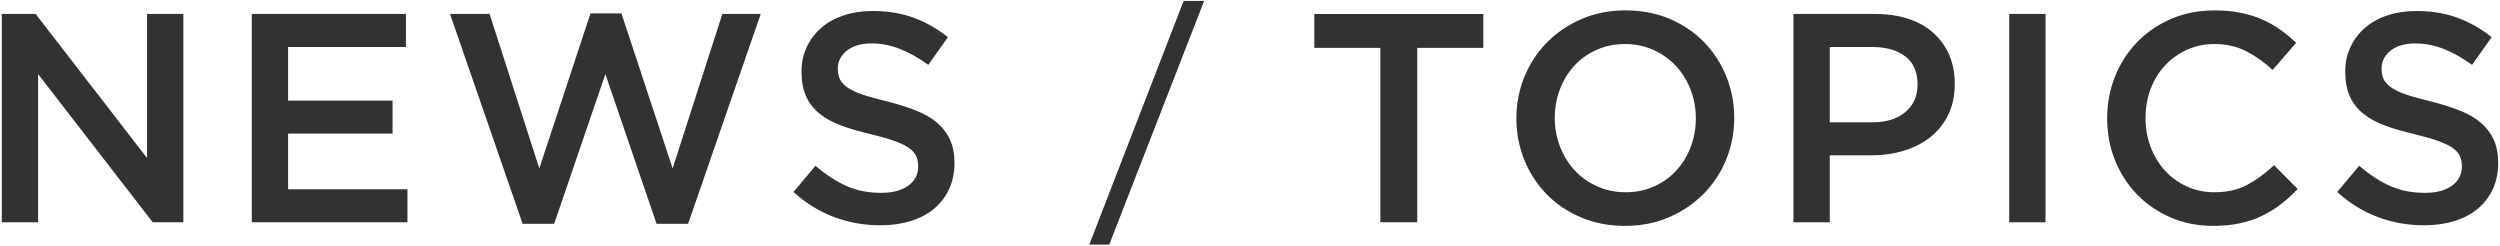
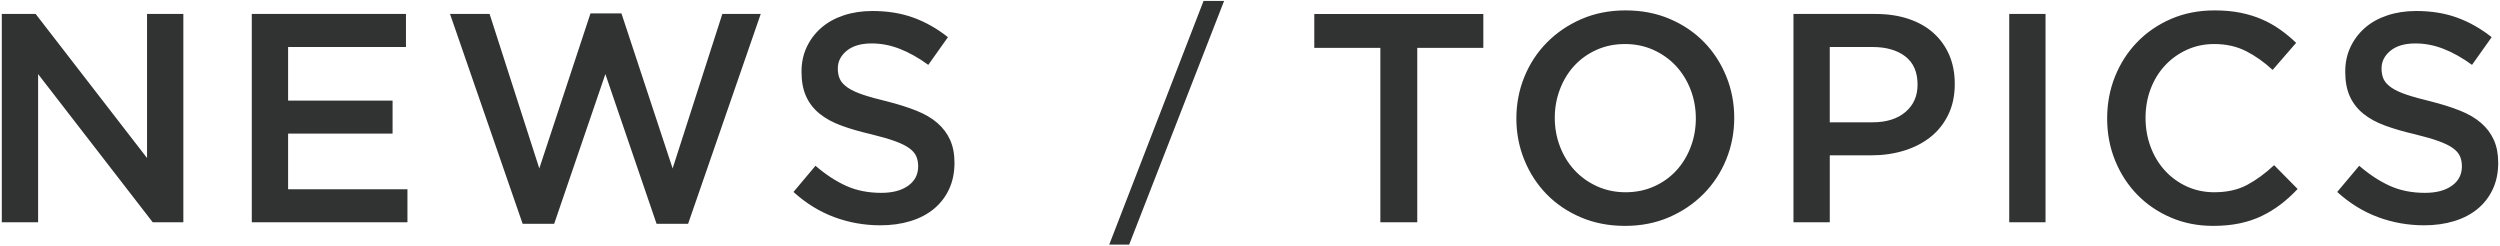
<svg xmlns="http://www.w3.org/2000/svg" width="336" height="33" viewBox="0 0 336 33">
-   <path d="M19.762 1.877h4.88v28h-4.112l-15.408-19.919v19.919h-4.88v-28h4.55l14.97 19.36v-19.36zm34.799 4.44h-15.84v7.2h14.04v4.439h-14.04v7.48h16.04v4.439h-20.92v-28h20.72v4.442zm24.8-4.52h4.16l6.88 20.84 6.68-20.76h5.16l-9.76 28.2h-4.24l-6.88-20.12-6.88 20.12h-4.24l-9.76-28.2h5.32l6.68 20.76 6.88-20.84zm33.521 8.841c.187.4.528.773 1.022 1.12.495.347 1.176.667 2.045.96.869.294 1.972.6 3.309.92 1.47.374 2.773.787 3.91 1.24 1.136.454 2.078 1.007 2.827 1.66.749.654 1.317 1.414 1.705 2.28.387.867.582 1.887.582 3.06 0 1.334-.245 2.521-.734 3.561s-1.17 1.92-2.043 2.64-1.921 1.267-3.146 1.64c-1.225.374-2.571.561-4.037.561-2.16 0-4.227-.367-6.2-1.1-1.974-.733-3.8-1.86-5.48-3.381l2.96-3.52c1.36 1.174 2.733 2.074 4.12 2.7 1.386.627 2.96.94 4.72.94 1.52 0 2.726-.32 3.62-.961.893-.64 1.34-1.506 1.34-2.6 0-.506-.087-.96-.261-1.359-.174-.4-.495-.767-.962-1.101-.468-.333-1.11-.646-1.925-.94-.816-.293-1.878-.6-3.188-.92-1.498-.346-2.827-.732-3.99-1.16-1.163-.426-2.139-.96-2.928-1.6-.789-.64-1.391-1.413-1.805-2.32-.415-.906-.622-2.013-.622-3.32 0-1.227.238-2.34.714-3.34s1.131-1.86 1.964-2.58 1.835-1.273 3.006-1.66c1.17-.387 2.449-.58 3.836-.58 2.053 0 3.9.3 5.54.9s3.18 1.474 4.62 2.62l-2.64 3.72c-1.28-.933-2.547-1.646-3.8-2.14-1.254-.493-2.52-.74-3.8-.74-1.44 0-2.56.327-3.36.98-.8.654-1.2 1.447-1.2 2.38.001.559.093 1.039.281 1.44zm36.199 22.239h-2.68l12.678-32.754h2.76l-12.758 32.754zm41.399-3h-4.96v-23.439h-8.88v-4.56h22.72v4.56h-8.88v23.439zm41.521-8.439c-.721 1.76-1.734 3.3-3.041 4.62-1.307 1.319-2.854 2.366-4.64 3.14s-3.76 1.16-5.92 1.16-4.134-.38-5.92-1.141c-1.787-.76-3.319-1.793-4.601-3.1-1.279-1.307-2.279-2.84-3-4.6-.719-1.76-1.08-3.627-1.08-5.6s.361-3.84 1.08-5.6c.721-1.76 1.734-3.3 3.041-4.62 1.306-1.32 2.853-2.366 4.64-3.14 1.786-.773 3.76-1.16 5.92-1.16s4.134.38 5.92 1.14c1.786.76 3.319 1.793 4.601 3.1 1.279 1.307 2.279 2.84 3 4.6.719 1.76 1.08 3.627 1.08 5.6s-.361 3.841-1.08 5.601zm-4.781-9.38c-.467-1.213-1.119-2.273-1.959-3.18-.84-.906-1.848-1.626-3.021-2.16-1.173-.533-2.454-.8-3.84-.8-1.387 0-2.66.26-3.819.78-1.16.52-2.154 1.227-2.98 2.12-.827.894-1.475 1.947-1.939 3.16-.468 1.214-.701 2.5-.701 3.86s.233 2.647.701 3.86c.465 1.214 1.119 2.273 1.959 3.18.84.907 1.847 1.627 3.021 2.16 1.173.534 2.453.801 3.84.801 1.386 0 2.66-.261 3.819-.78 1.16-.521 2.154-1.227 2.98-2.12.826-.893 1.473-1.946 1.939-3.16.467-1.213.701-2.5.701-3.86s-.234-2.648-.701-3.861zm34.617 3.38c-.588 1.2-1.39 2.2-2.405 3s-2.204 1.406-3.567 1.82c-1.364.413-2.821.619-4.371.619h-5.573v9h-4.88v-28h11.04c1.626 0 3.101.22 4.42.66s2.44 1.074 3.36 1.9c.92.827 1.626 1.813 2.119 2.96.494 1.147.74 2.44.74 3.88 0 1.574-.294 2.96-.883 4.161zm-5.763-7.855c-1.097-.843-2.569-1.265-4.415-1.265h-5.739v10.12h5.739c1.873 0 3.352-.462 4.436-1.386s1.625-2.148 1.625-3.674c0-1.687-.549-2.952-1.646-3.795zm18.846-5.706v28h-4.88v-28h4.88zm31.62 25.58c-.787.601-1.635 1.12-2.541 1.561-.906.439-1.9.773-2.979 1-1.08.227-2.274.34-3.58.34-2.054 0-3.946-.374-5.681-1.12-1.733-.746-3.233-1.767-4.5-3.06-1.266-1.293-2.26-2.82-2.979-4.58s-1.08-3.653-1.08-5.68c0-2 .353-3.88 1.06-5.64.707-1.76 1.701-3.3 2.98-4.62 1.28-1.32 2.801-2.36 4.561-3.12 1.76-.76 3.705-1.14 5.84-1.14 1.279 0 2.445.107 3.5.32 1.053.214 2.02.514 2.9.9.879.387 1.692.847 2.439 1.38.746.534 1.453 1.12 2.119 1.76l-3.159 3.64c-1.12-1.04-2.308-1.88-3.56-2.52-1.254-.64-2.681-.96-4.281-.96-1.333 0-2.566.26-3.699.78-1.134.52-2.113 1.227-2.939 2.12-.828.894-1.467 1.94-1.92 3.14-.455 1.2-.681 2.494-.681 3.88 0 1.387.226 2.687.681 3.9.453 1.214 1.092 2.274 1.92 3.181.826.906 1.806 1.619 2.939 2.14 1.133.52 2.366.78 3.699.78 1.707 0 3.174-.326 4.4-.98 1.227-.653 2.44-1.54 3.641-2.66l3.16 3.2c-.721.772-1.475 1.458-2.26 2.058zm13.819-16.819c.187.4.528.773 1.022 1.12.494.347 1.176.667 2.045.96.869.294 1.973.6 3.309.92 1.471.374 2.773.787 3.91 1.24 1.137.454 2.078 1.007 2.827 1.66.749.654 1.317 1.414 1.704 2.28.388.867.582 1.887.582 3.06 0 1.334-.245 2.521-.734 3.561s-1.17 1.92-2.043 2.64-1.922 1.267-3.146 1.64c-1.226.374-2.571.561-4.037.561-2.16 0-4.228-.367-6.2-1.1-1.974-.733-3.8-1.86-5.48-3.381l2.961-3.52c1.359 1.174 2.732 2.074 4.119 2.7 1.387.627 2.961.94 4.721.94 1.52 0 2.727-.32 3.62-.961.894-.64 1.34-1.506 1.34-2.6 0-.506-.087-.96-.261-1.359-.174-.4-.495-.767-.963-1.101-.468-.333-1.109-.646-1.924-.94-.816-.293-1.879-.6-3.189-.92-1.497-.346-2.826-.732-3.989-1.16-1.163-.426-2.139-.96-2.928-1.6-.788-.64-1.391-1.413-1.805-2.32-.415-.906-.622-2.013-.622-3.32 0-1.227.238-2.34.715-3.34.476-1 1.131-1.86 1.963-2.58.834-.72 1.836-1.273 3.007-1.66s2.449-.58 3.836-.58c2.054 0 3.899.3 5.54.9s3.18 1.474 4.62 2.62l-2.64 3.72c-1.28-.933-2.547-1.646-3.801-2.14-1.254-.493-2.52-.74-3.8-.74-1.44 0-2.56.327-3.36.98-.799.654-1.199 1.447-1.199 2.38 0 .559.093 1.039.28 1.44z" fill="#313232" />
+   <path d="M19.762 1.877h4.88v28h-4.112l-15.408-19.919v19.919h-4.88v-28h4.55l14.97 19.36v-19.36zm34.799 4.44h-15.84v7.2h14.04v4.439h-14.04v7.48h16.04v4.439h-20.92v-28h20.72v4.442zm24.8-4.52h4.16l6.88 20.84 6.68-20.76h5.16l-9.76 28.2h-4.24l-6.88-20.12-6.88 20.12h-4.24l-9.76-28.2h5.32l6.68 20.76 6.88-20.84zm33.521 8.841c.187.4.528.773 1.022 1.12.495.347 1.176.667 2.045.96.869.294 1.972.6 3.309.92 1.47.374 2.773.787 3.91 1.24 1.136.454 2.078 1.007 2.827 1.66.749.654 1.317 1.414 1.705 2.28.387.867.582 1.887.582 3.06 0 1.334-.245 2.521-.734 3.561s-1.17 1.92-2.043 2.64-1.921 1.267-3.146 1.64c-1.225.374-2.571.561-4.037.561-2.16 0-4.227-.367-6.2-1.1-1.974-.733-3.8-1.86-5.48-3.381l2.96-3.52c1.36 1.174 2.733 2.074 4.12 2.7 1.386.627 2.96.94 4.72.94 1.52 0 2.726-.32 3.62-.961.893-.64 1.34-1.506 1.34-2.6 0-.506-.087-.96-.261-1.359-.174-.4-.495-.767-.962-1.101-.468-.333-1.11-.646-1.925-.94-.816-.293-1.878-.6-3.188-.92-1.498-.346-2.827-.732-3.99-1.16-1.163-.426-2.139-.96-2.928-1.6-.789-.64-1.391-1.413-1.805-2.32-.415-.906-.622-2.013-.622-3.32 0-1.227.238-2.34.714-3.34s1.131-1.86 1.964-2.58 1.835-1.273 3.006-1.66c1.17-.387 2.449-.58 3.836-.58 2.053 0 3.9.3 5.54.9s3.18 1.474 4.62 2.62l-2.64 3.72c-1.28-.933-2.547-1.646-3.8-2.14-1.254-.493-2.52-.74-3.8-.74-1.44 0-2.56.327-3.36.98-.8.654-1.2 1.447-1.2 2.38.001.559.093 1.039.281 1.44zm36.199 22.239l12.678-32.754h2.76l-12.758 32.754zm41.399-3h-4.96v-23.439h-8.88v-4.56h22.72v4.56h-8.88v23.439zm41.521-8.439c-.721 1.76-1.734 3.3-3.041 4.62-1.307 1.319-2.854 2.366-4.64 3.14s-3.76 1.16-5.92 1.16-4.134-.38-5.92-1.141c-1.787-.76-3.319-1.793-4.601-3.1-1.279-1.307-2.279-2.84-3-4.6-.719-1.76-1.08-3.627-1.08-5.6s.361-3.84 1.08-5.6c.721-1.76 1.734-3.3 3.041-4.62 1.306-1.32 2.853-2.366 4.64-3.14 1.786-.773 3.76-1.16 5.92-1.16s4.134.38 5.92 1.14c1.786.76 3.319 1.793 4.601 3.1 1.279 1.307 2.279 2.84 3 4.6.719 1.76 1.08 3.627 1.08 5.6s-.361 3.841-1.08 5.601zm-4.781-9.38c-.467-1.213-1.119-2.273-1.959-3.18-.84-.906-1.848-1.626-3.021-2.16-1.173-.533-2.454-.8-3.84-.8-1.387 0-2.66.26-3.819.78-1.16.52-2.154 1.227-2.98 2.12-.827.894-1.475 1.947-1.939 3.16-.468 1.214-.701 2.5-.701 3.86s.233 2.647.701 3.86c.465 1.214 1.119 2.273 1.959 3.18.84.907 1.847 1.627 3.021 2.16 1.173.534 2.453.801 3.84.801 1.386 0 2.66-.261 3.819-.78 1.16-.521 2.154-1.227 2.98-2.12.826-.893 1.473-1.946 1.939-3.16.467-1.213.701-2.5.701-3.86s-.234-2.648-.701-3.861zm34.617 3.38c-.588 1.2-1.39 2.2-2.405 3s-2.204 1.406-3.567 1.82c-1.364.413-2.821.619-4.371.619h-5.573v9h-4.88v-28h11.04c1.626 0 3.101.22 4.42.66s2.44 1.074 3.36 1.9c.92.827 1.626 1.813 2.119 2.96.494 1.147.74 2.44.74 3.88 0 1.574-.294 2.96-.883 4.161zm-5.763-7.855c-1.097-.843-2.569-1.265-4.415-1.265h-5.739v10.12h5.739c1.873 0 3.352-.462 4.436-1.386s1.625-2.148 1.625-3.674c0-1.687-.549-2.952-1.646-3.795zm18.846-5.706v28h-4.88v-28h4.88zm31.62 25.58c-.787.601-1.635 1.12-2.541 1.561-.906.439-1.9.773-2.979 1-1.08.227-2.274.34-3.58.34-2.054 0-3.946-.374-5.681-1.12-1.733-.746-3.233-1.767-4.5-3.06-1.266-1.293-2.26-2.82-2.979-4.58s-1.08-3.653-1.08-5.68c0-2 .353-3.88 1.06-5.64.707-1.76 1.701-3.3 2.98-4.62 1.28-1.32 2.801-2.36 4.561-3.12 1.76-.76 3.705-1.14 5.84-1.14 1.279 0 2.445.107 3.5.32 1.053.214 2.02.514 2.9.9.879.387 1.692.847 2.439 1.38.746.534 1.453 1.12 2.119 1.76l-3.159 3.64c-1.12-1.04-2.308-1.88-3.56-2.52-1.254-.64-2.681-.96-4.281-.96-1.333 0-2.566.26-3.699.78-1.134.52-2.113 1.227-2.939 2.12-.828.894-1.467 1.94-1.92 3.14-.455 1.2-.681 2.494-.681 3.88 0 1.387.226 2.687.681 3.9.453 1.214 1.092 2.274 1.92 3.181.826.906 1.806 1.619 2.939 2.14 1.133.52 2.366.78 3.699.78 1.707 0 3.174-.326 4.4-.98 1.227-.653 2.44-1.54 3.641-2.66l3.16 3.2c-.721.772-1.475 1.458-2.26 2.058zm13.819-16.819c.187.4.528.773 1.022 1.12.494.347 1.176.667 2.045.96.869.294 1.973.6 3.309.92 1.471.374 2.773.787 3.91 1.24 1.137.454 2.078 1.007 2.827 1.66.749.654 1.317 1.414 1.704 2.28.388.867.582 1.887.582 3.06 0 1.334-.245 2.521-.734 3.561s-1.17 1.92-2.043 2.64-1.922 1.267-3.146 1.64c-1.226.374-2.571.561-4.037.561-2.16 0-4.228-.367-6.2-1.1-1.974-.733-3.8-1.86-5.48-3.381l2.961-3.52c1.359 1.174 2.732 2.074 4.119 2.7 1.387.627 2.961.94 4.721.94 1.52 0 2.727-.32 3.62-.961.894-.64 1.34-1.506 1.34-2.6 0-.506-.087-.96-.261-1.359-.174-.4-.495-.767-.963-1.101-.468-.333-1.109-.646-1.924-.94-.816-.293-1.879-.6-3.189-.92-1.497-.346-2.826-.732-3.989-1.16-1.163-.426-2.139-.96-2.928-1.6-.788-.64-1.391-1.413-1.805-2.32-.415-.906-.622-2.013-.622-3.32 0-1.227.238-2.34.715-3.34.476-1 1.131-1.86 1.963-2.58.834-.72 1.836-1.273 3.007-1.66s2.449-.58 3.836-.58c2.054 0 3.899.3 5.54.9s3.18 1.474 4.62 2.62l-2.64 3.72c-1.28-.933-2.547-1.646-3.801-2.14-1.254-.493-2.52-.74-3.8-.74-1.44 0-2.56.327-3.36.98-.799.654-1.199 1.447-1.199 2.38 0 .559.093 1.039.28 1.44z" fill="#313232" />
</svg>